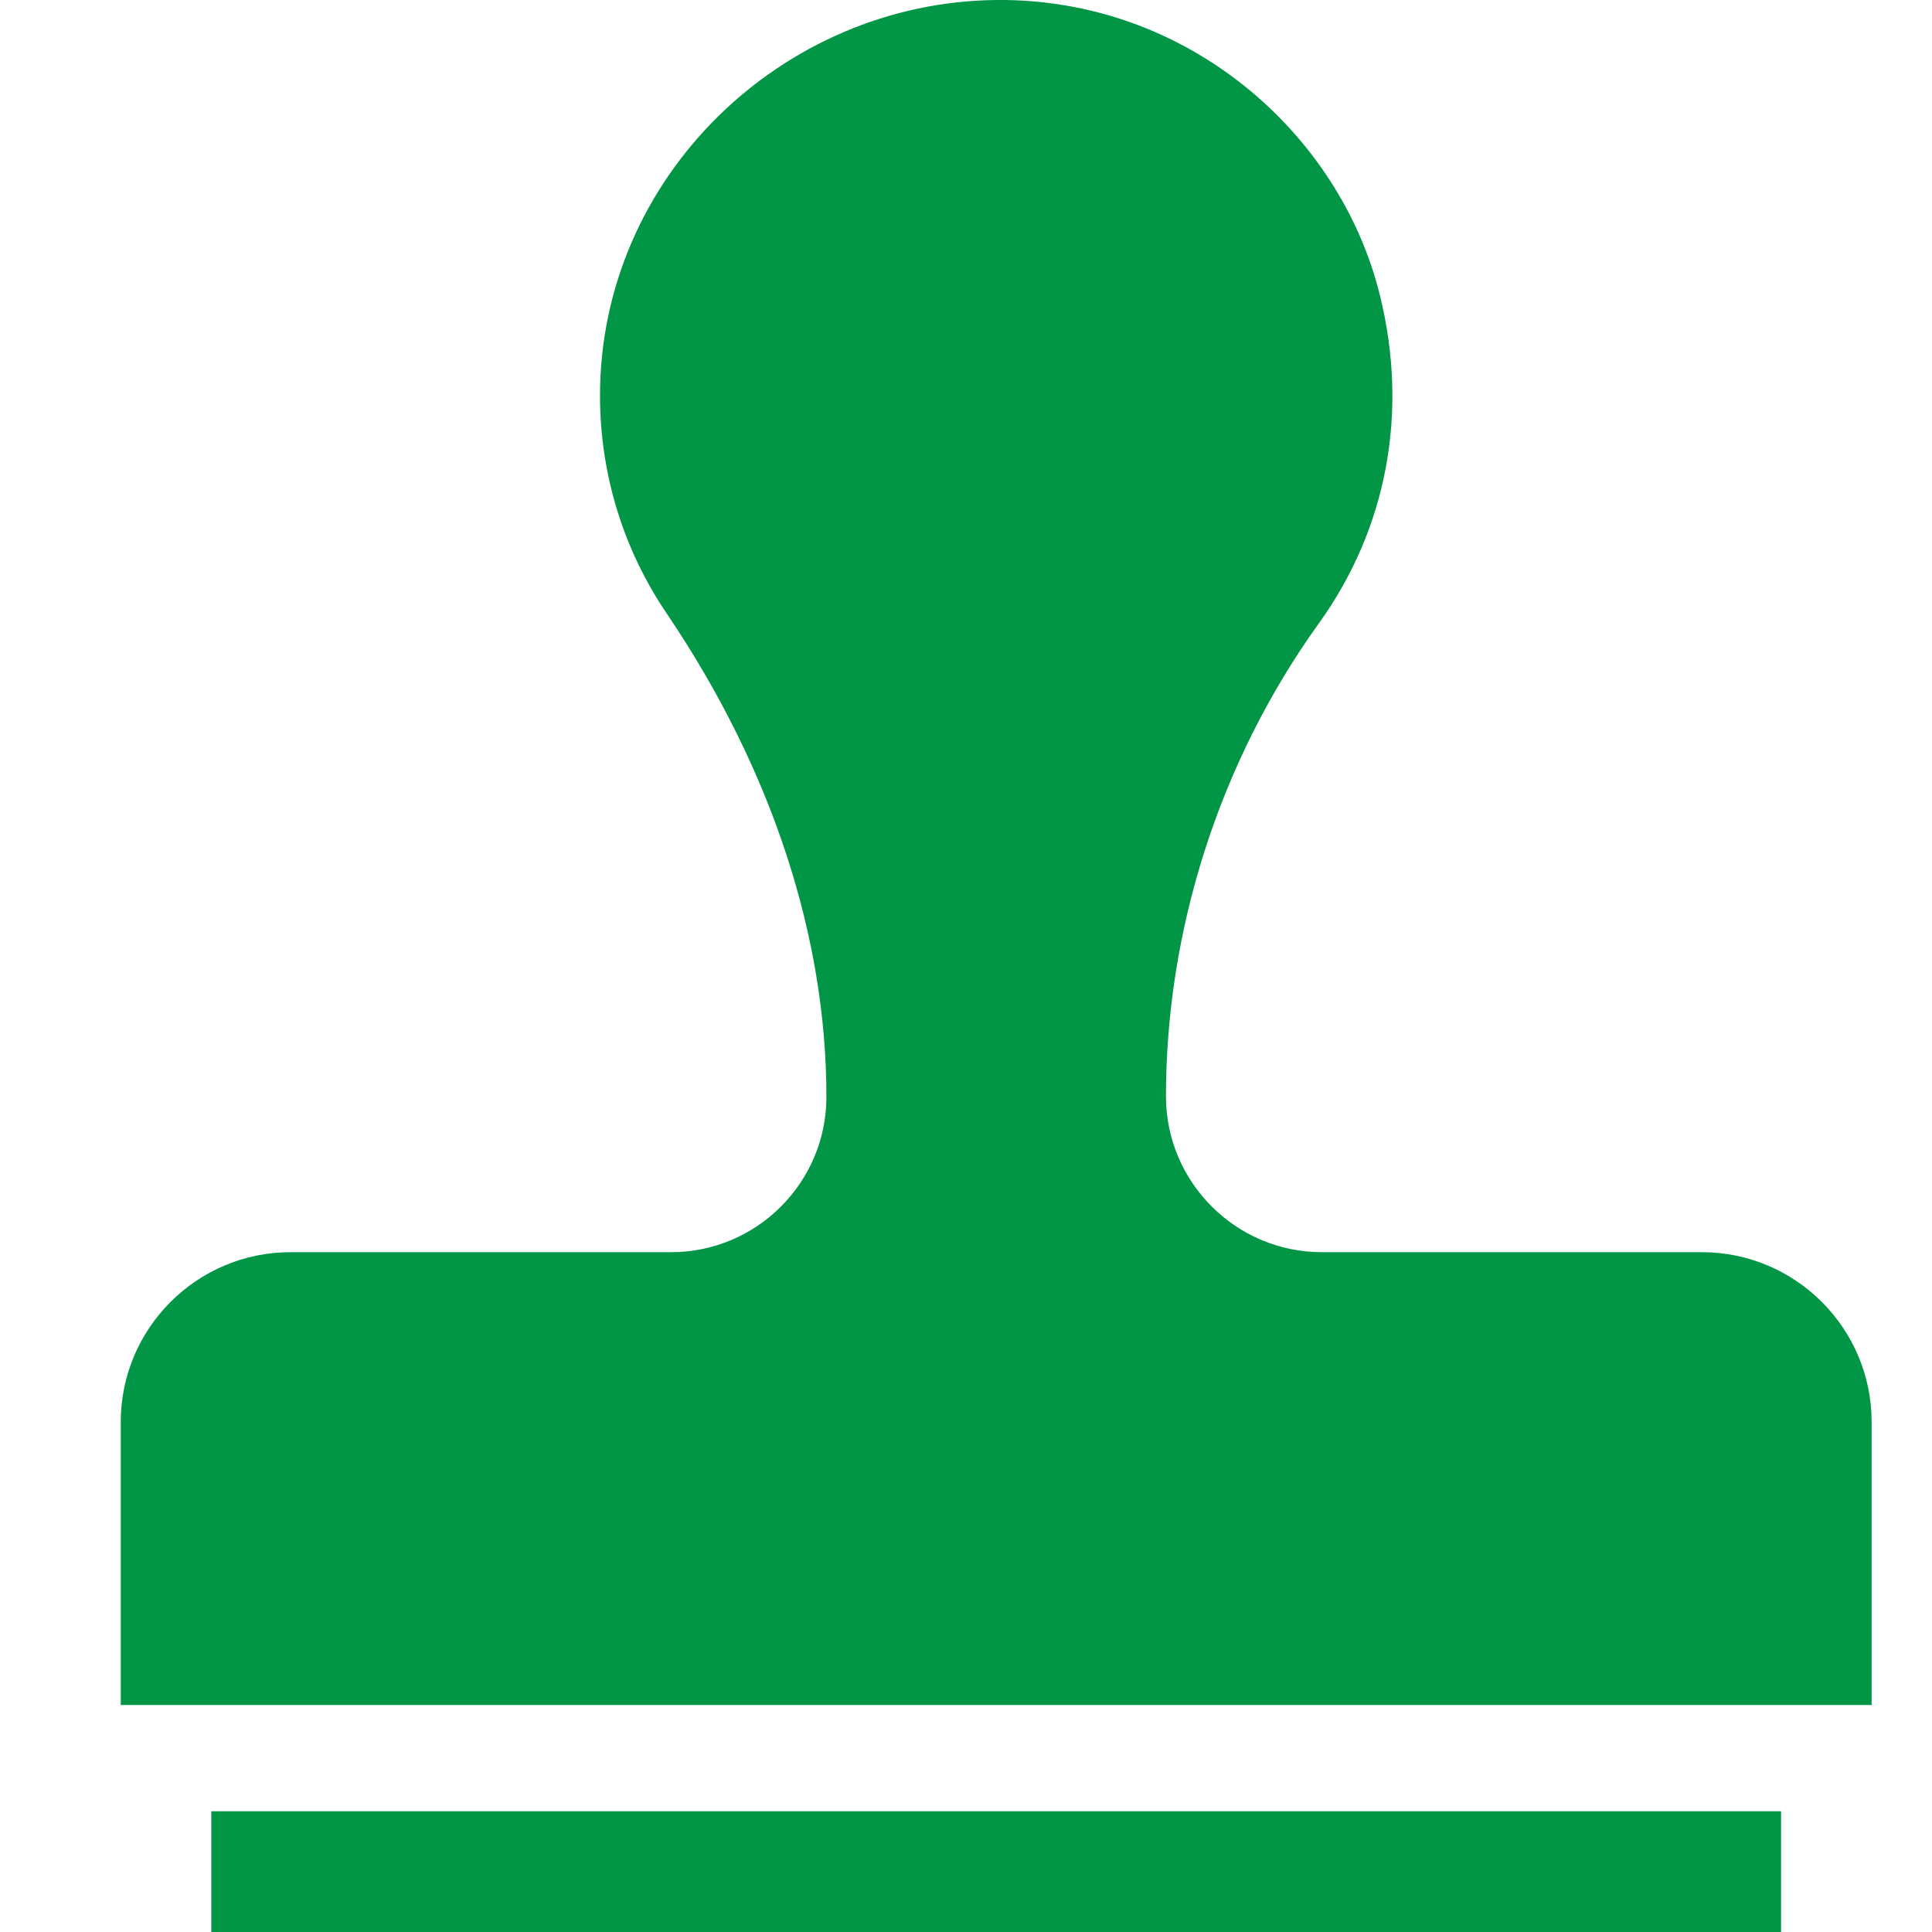
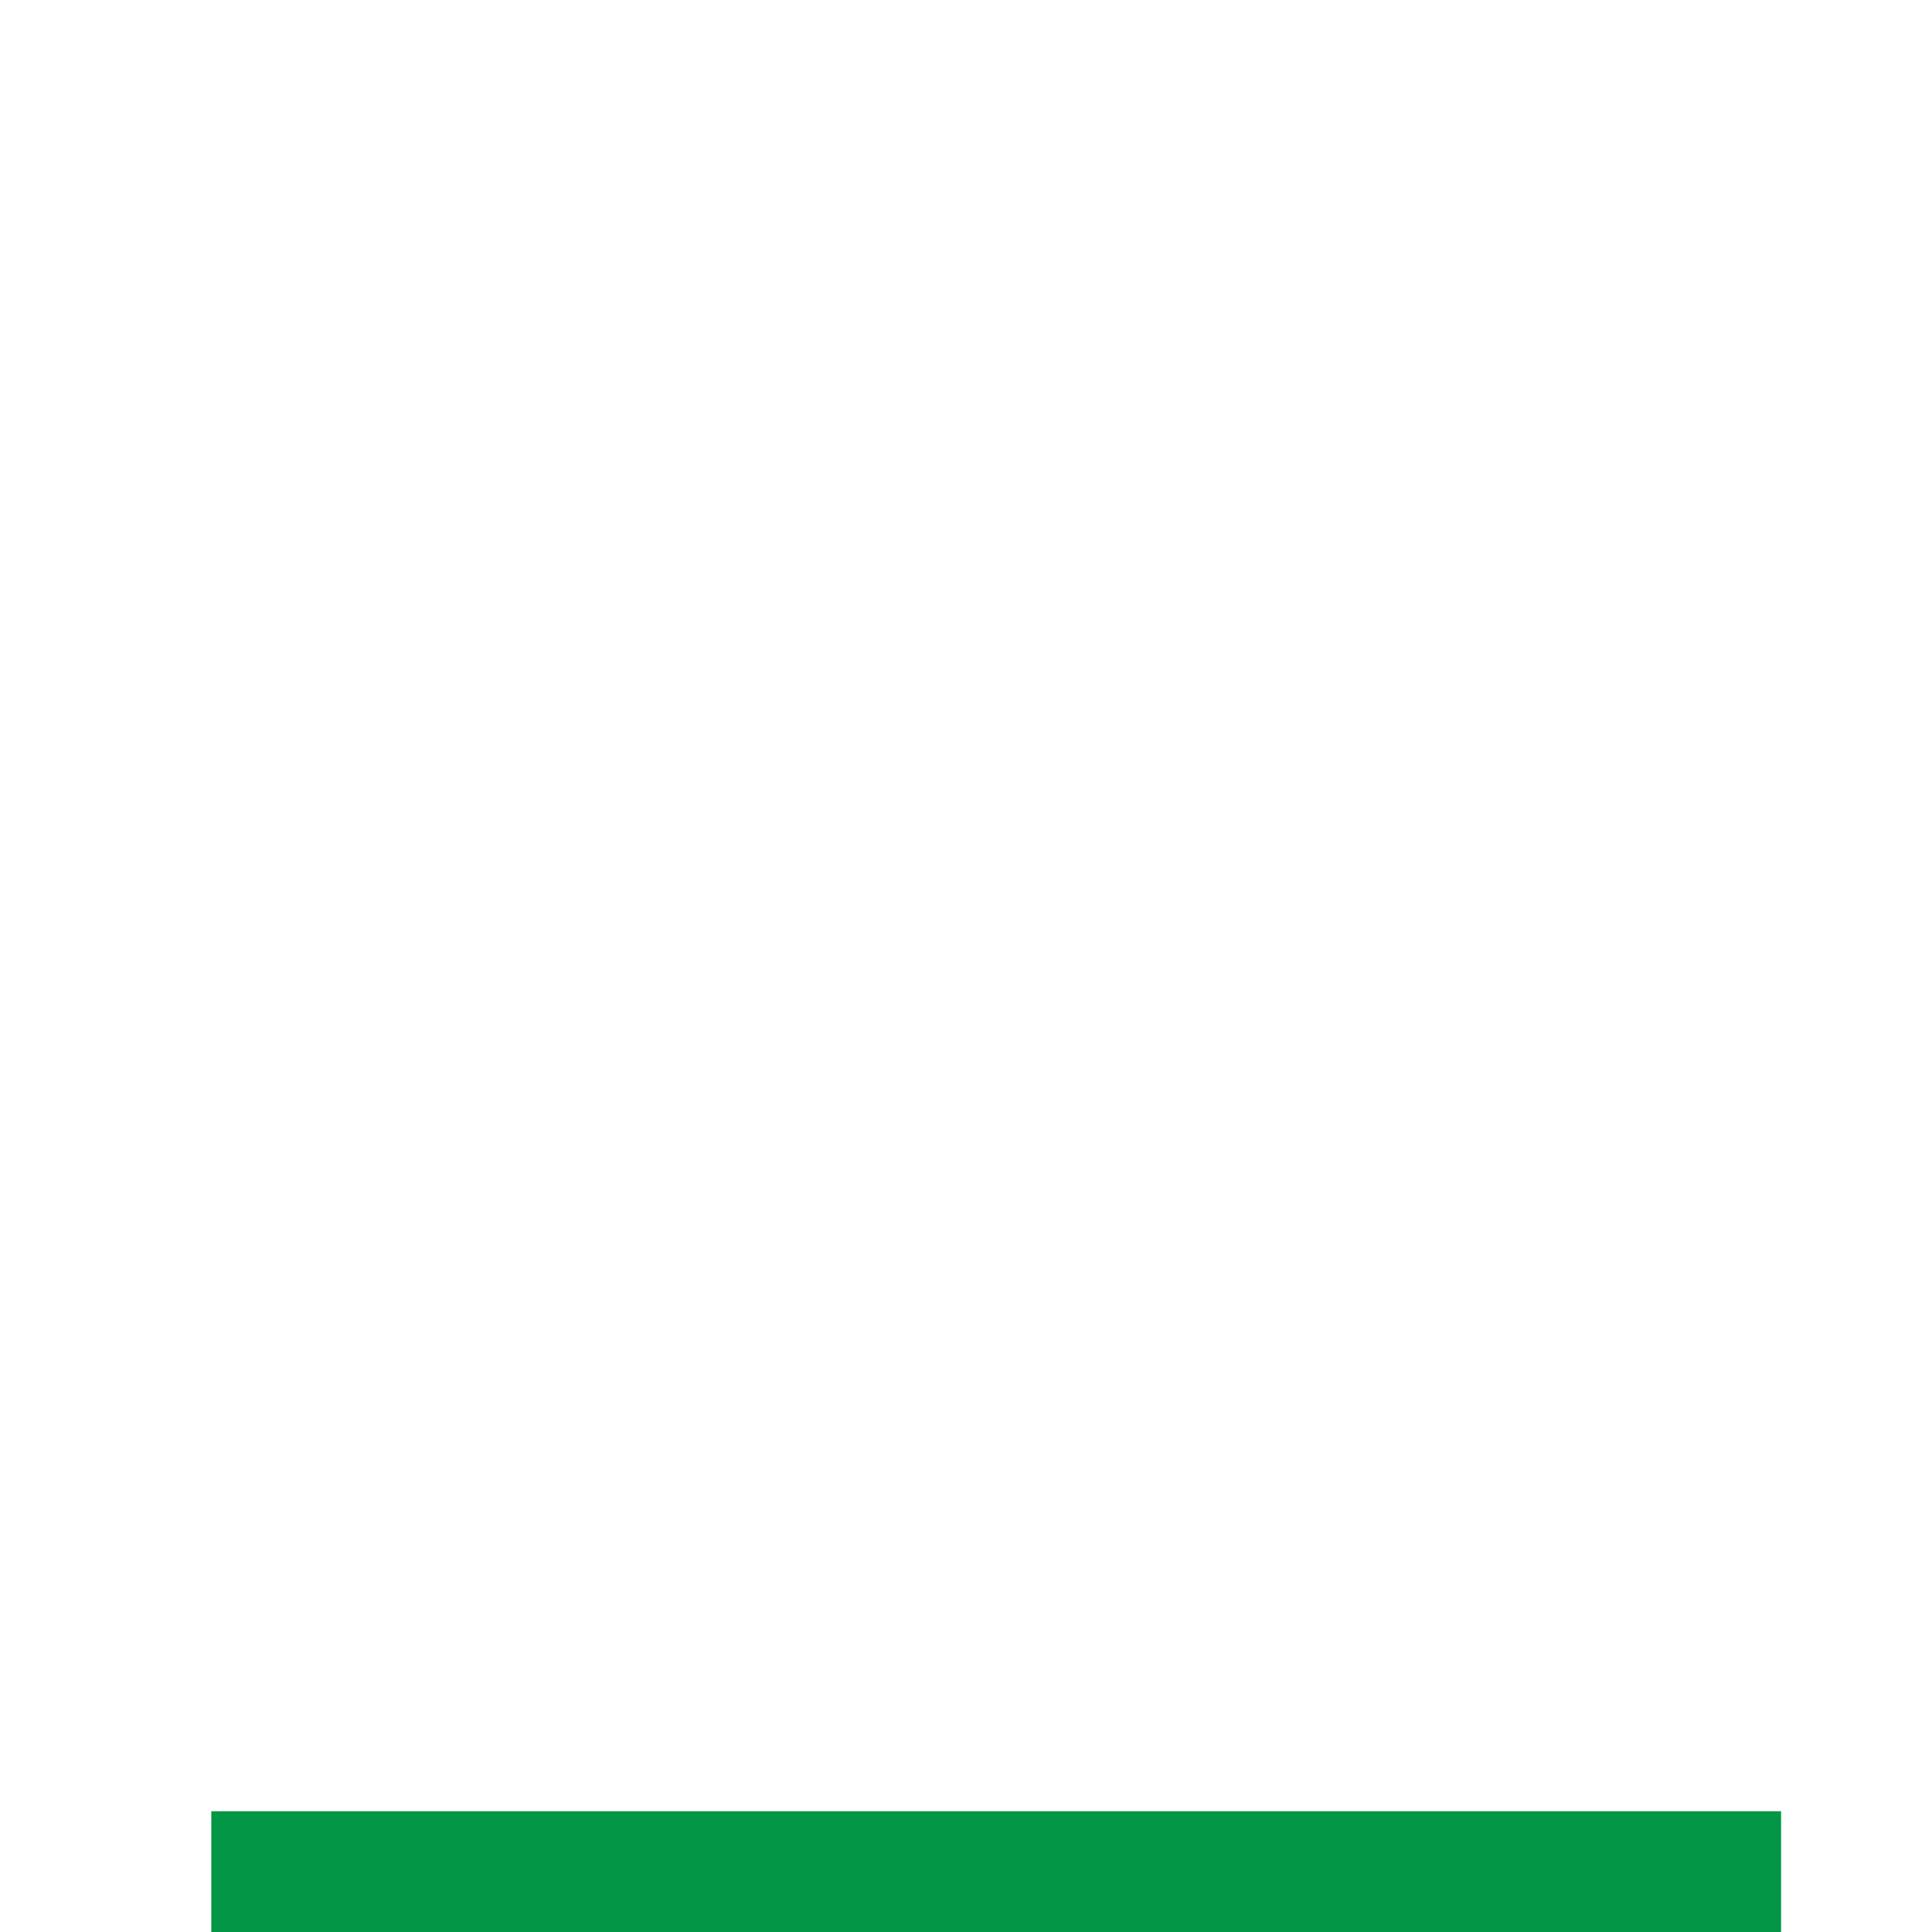
<svg xmlns="http://www.w3.org/2000/svg" width="32" height="32" viewBox="0 0 32 32" fill="none">
  <g clip-path="url(#clip0_69_996)">
-     <path d="M28.188 20.74H21.893C20.471 20.74 19.312 19.581 19.312 18.159C19.312 15.418 20.189 12.627 21.846 10.322C22.975 8.752 23.334 6.824 22.856 4.893C22.198 2.211 19.665 -0.031 16.5 0C12.948 0.036 9.938 2.94 9.938 6.552C9.938 7.846 10.32 9.095 11.045 10.165C12.799 12.759 13.688 15.535 13.688 18.168C13.688 19.586 12.534 20.74 11.116 20.74H4.812C3.262 20.74 2 22.001 2 23.552V28.24H31V23.552C31 22.001 29.738 20.74 28.188 20.74Z" fill="#009645" />
    <path d="M3.5 30H29.5V32H3.5V30Z" fill="#009645" />
  </g>
  <defs>
    <clipPath id="clip0_69_996">
      <rect width="32" height="32" fill="white" />
    </clipPath>
  </defs>
</svg>